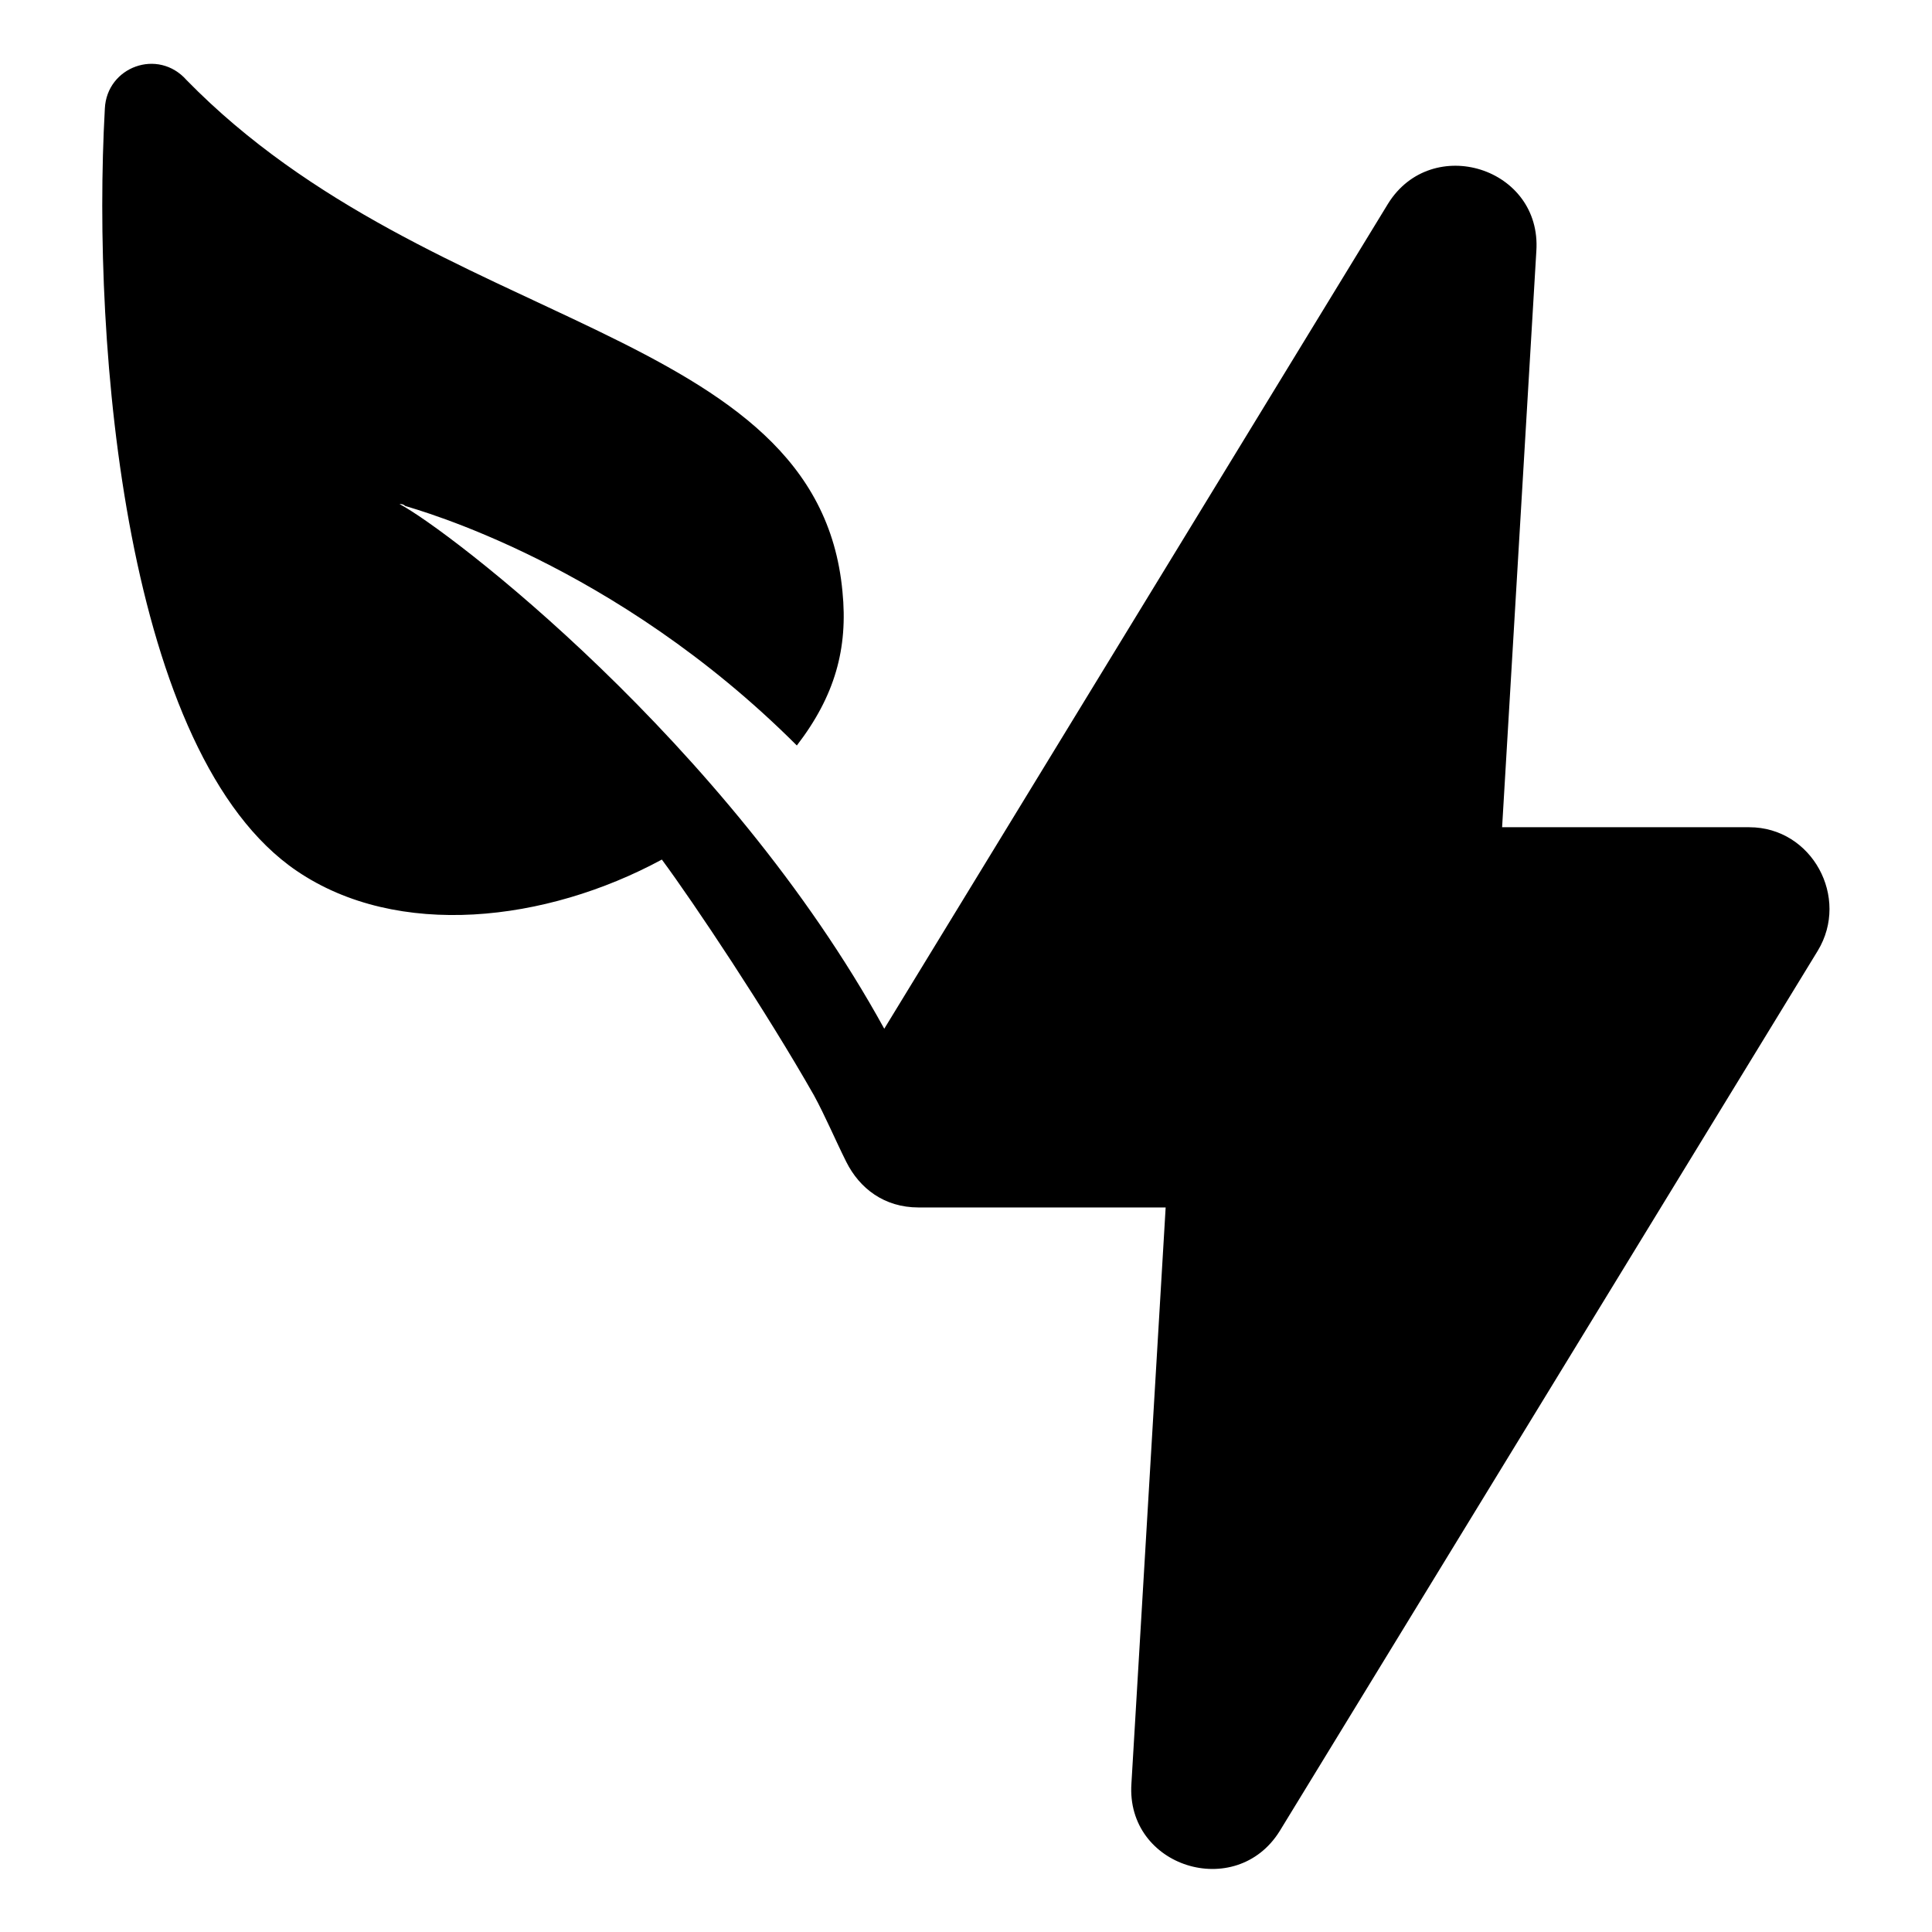
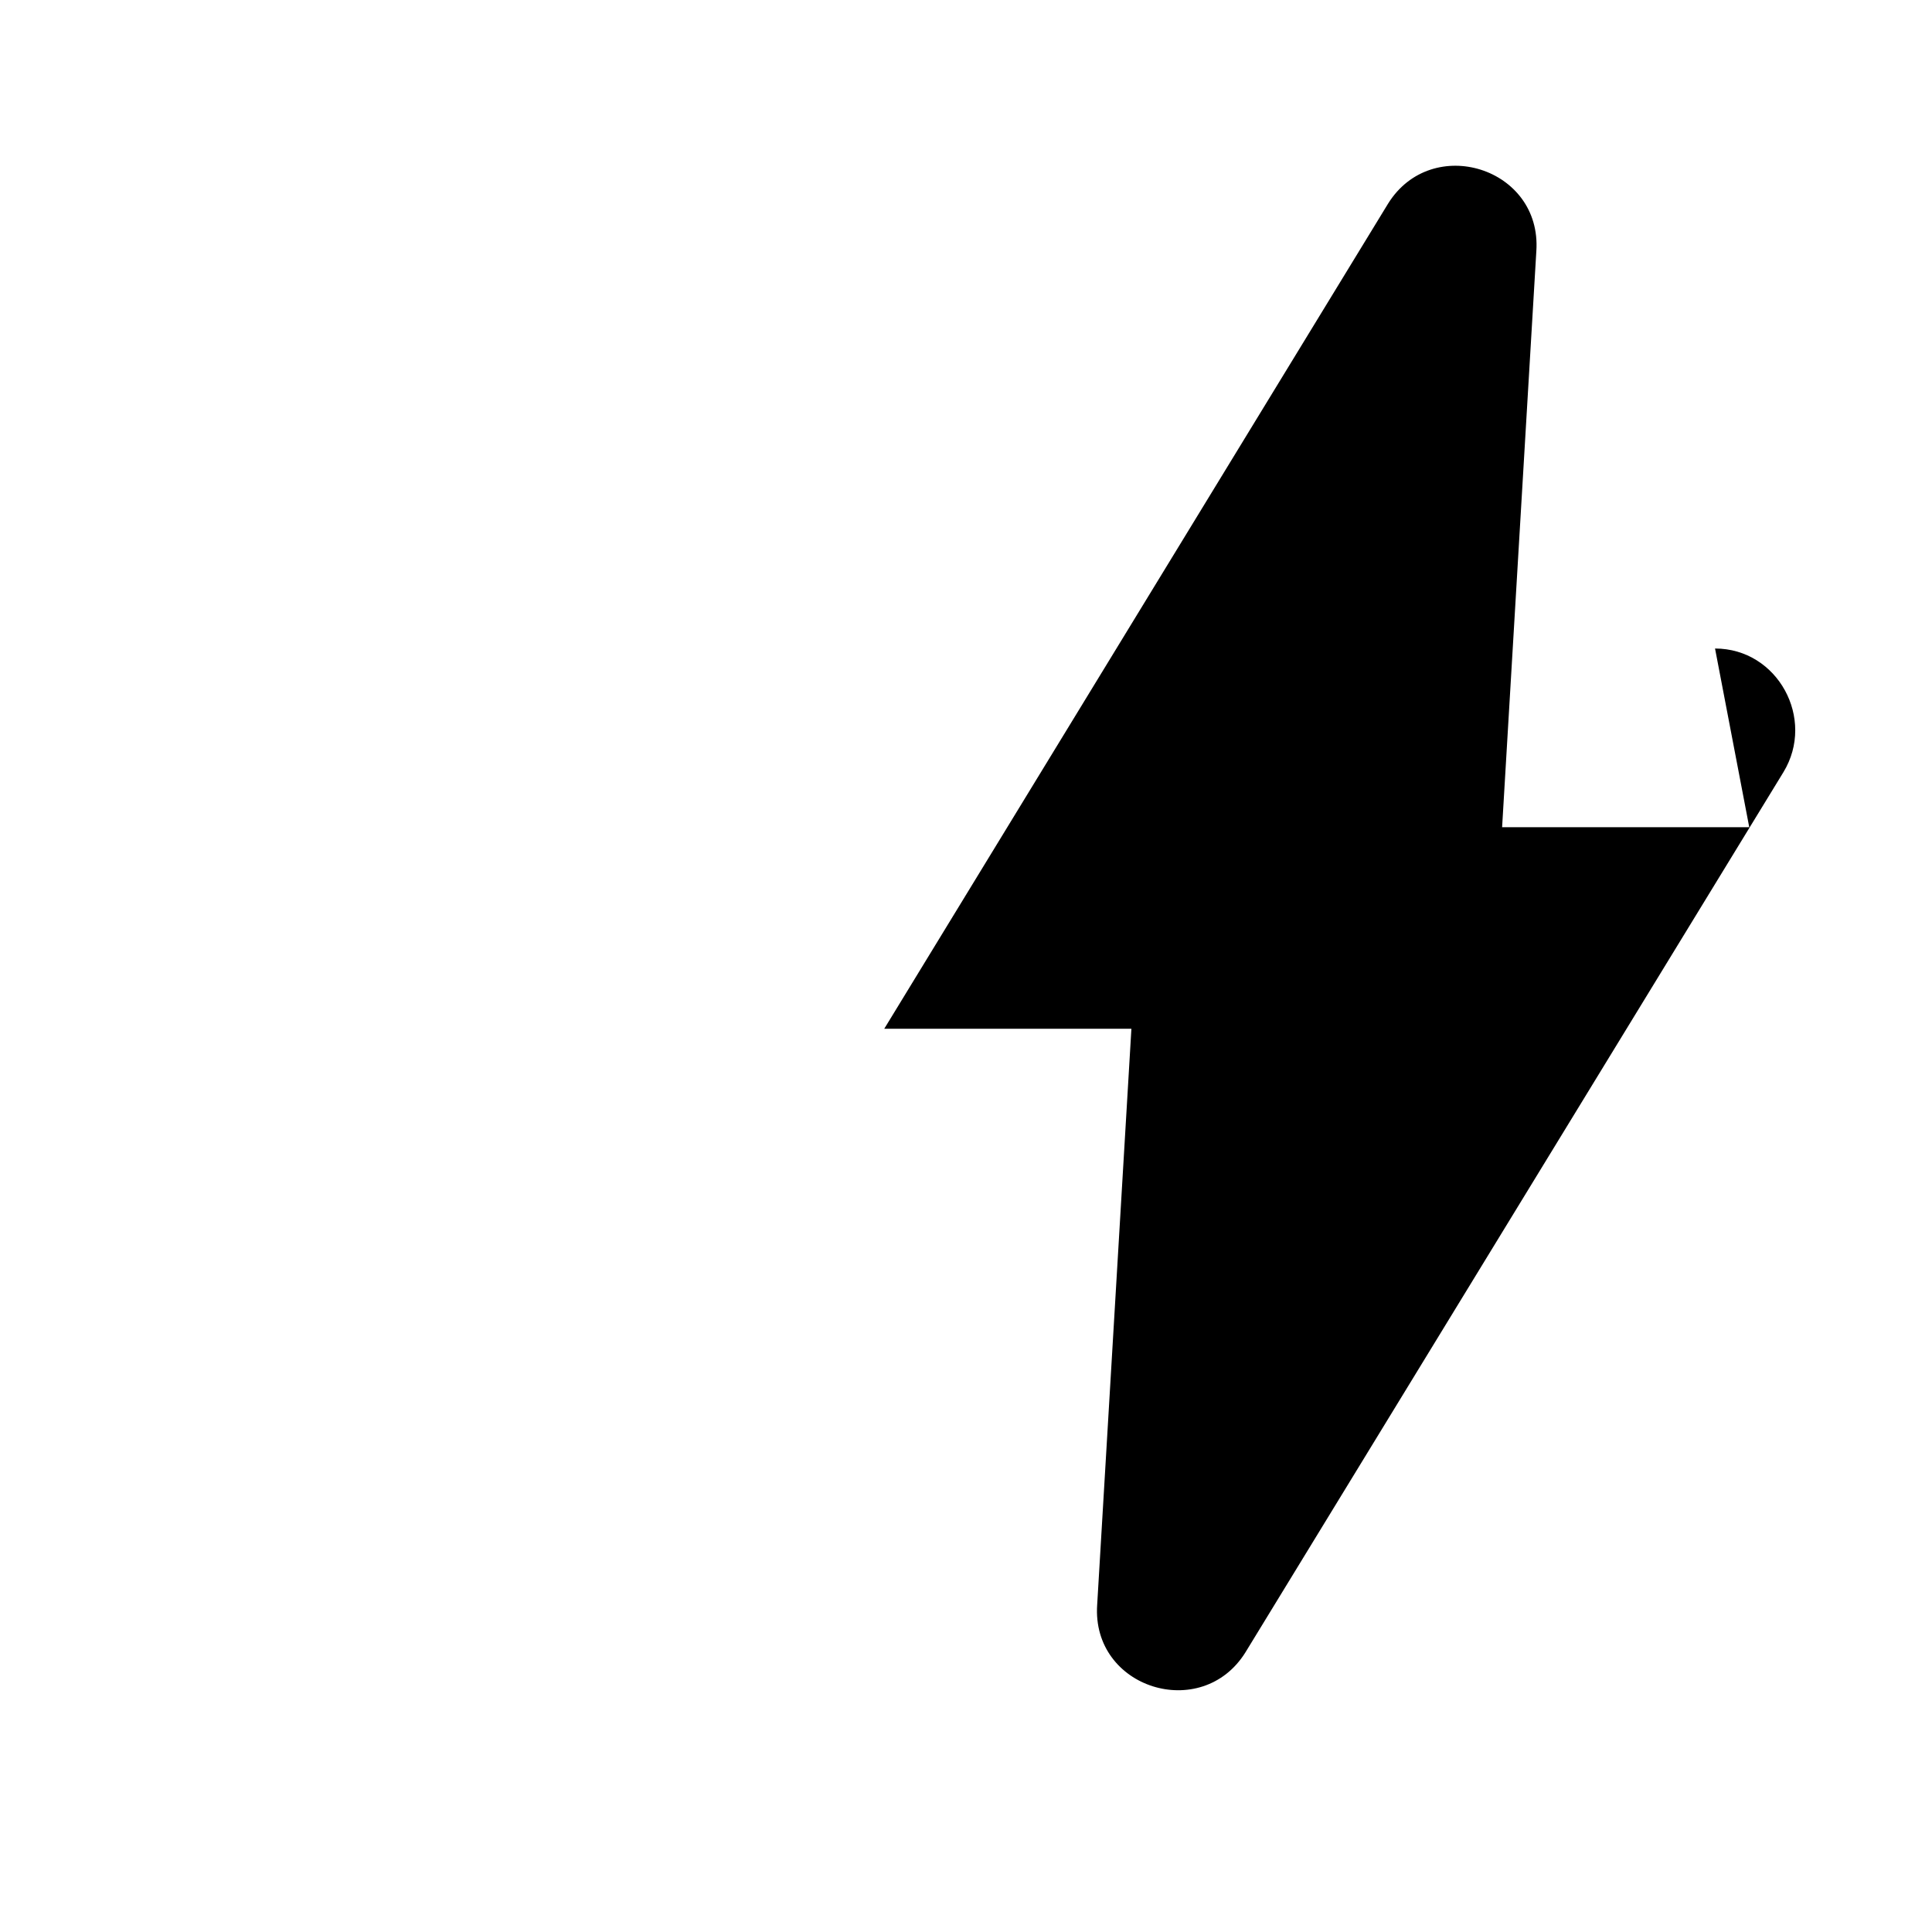
<svg xmlns="http://www.w3.org/2000/svg" fill="#000000" width="800px" height="800px" version="1.1" viewBox="144 144 512 512">
-   <path d="m607.57 363.22h-65.496l9.07-152.65c1.512-22.168-27.711-31.234-39.297-12.594l-133.51 218.65c-41.816-76.074-115.88-132.5-128.47-139.05 0.504 0 1.008 0 1.512 0.504 3.023 1.008 55.418 15.113 103.79 63.48 10.078-13.098 13.602-25.695 12.09-40.809-6.551-70.535-108.32-68.52-173.81-135.52-7.559-8.566-21.16-3.531-21.664 7.555-3.527 63.48 5.543 171.29 50.883 202.03 26.703 18.137 66 13.602 96.73-3.023 8.566 11.586 27.711 40.305 40.305 62.473 3.023 5.543 5.543 11.586 8.566 17.633 3.527 7.055 10.078 12.09 19.145 12.09h65.496l-9.07 152.66c-1.512 22.168 27.711 31.234 39.297 12.594l142.58-233.27c8.566-14.102-1.508-32.746-18.137-32.746z" />
+   <path d="m607.57 363.22h-65.496l9.07-152.65c1.512-22.168-27.711-31.234-39.297-12.594l-133.51 218.65h65.496l-9.07 152.66c-1.512 22.168 27.711 31.234 39.297 12.594l142.58-233.27c8.566-14.102-1.508-32.746-18.137-32.746z" />
</svg>